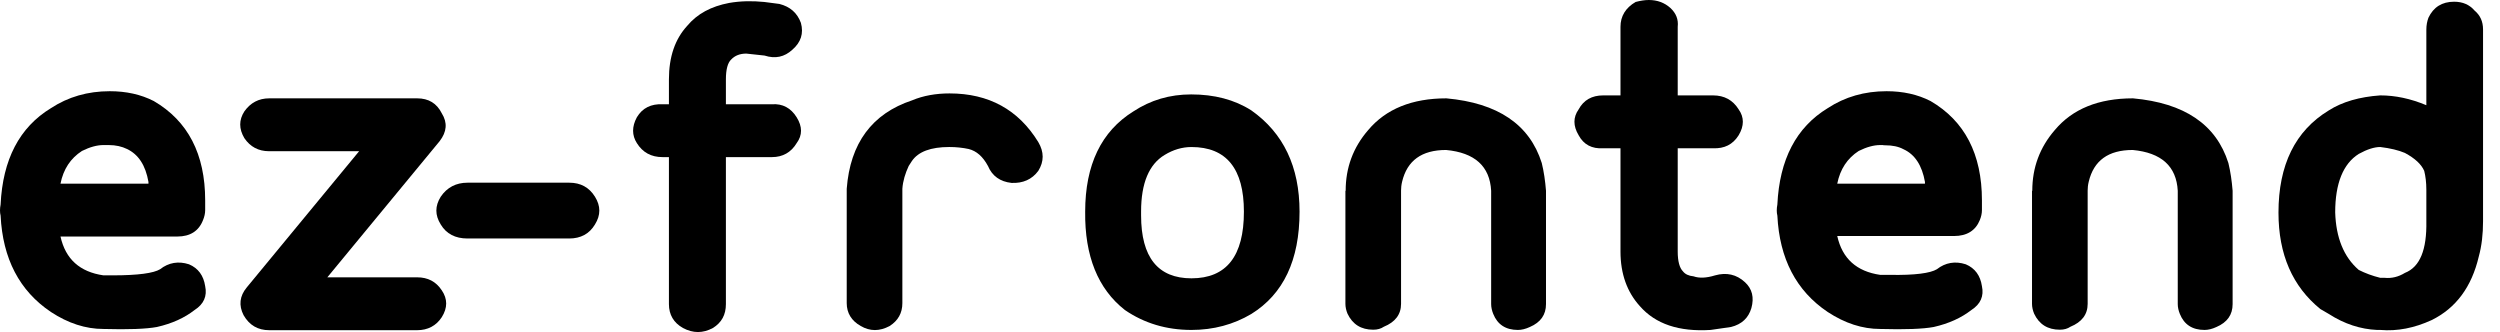
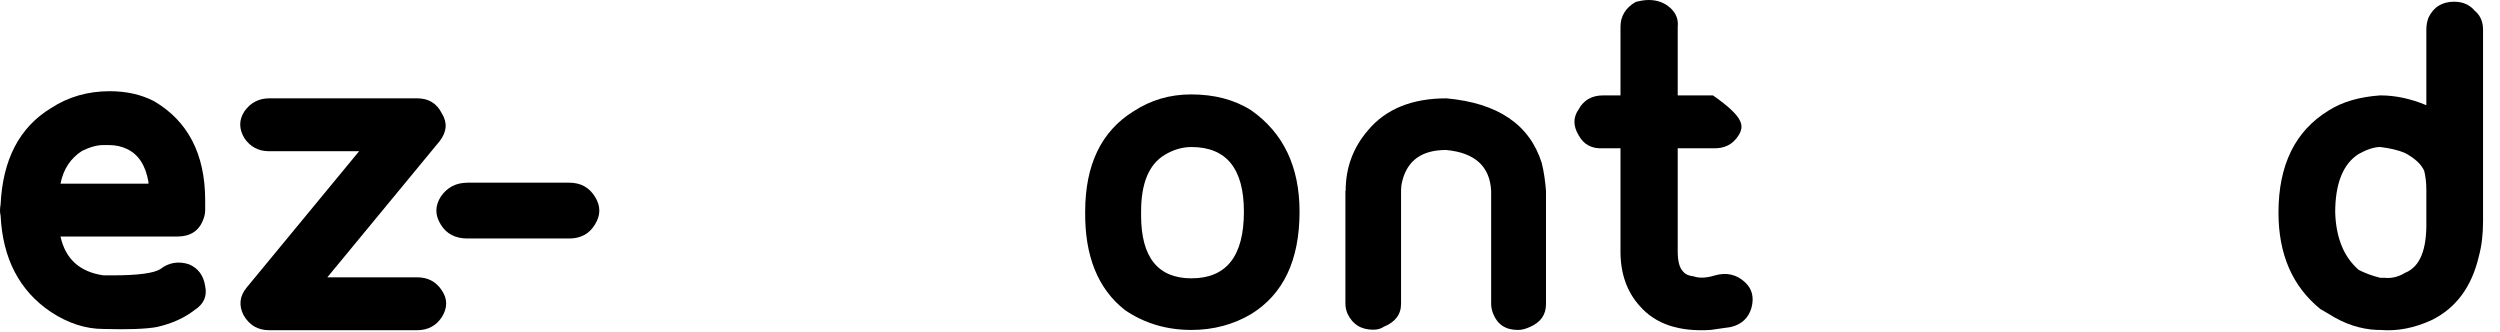
<svg xmlns="http://www.w3.org/2000/svg" width="128" height="17" viewBox="0 0 128 17" fill="none">
  <path d="M8.198 13.784C8.632 13.444 9.134 13.356 9.677 13.532C10.152 13.733 10.423 14.111 10.505 14.652C10.613 15.156 10.437 15.571 9.962 15.873C9.446 16.276 8.809 16.566 8.035 16.742C7.493 16.843 6.57 16.88 5.295 16.843C4.386 16.843 3.49 16.553 2.608 15.974C0.994 14.891 0.139 13.242 0.031 11.04C-0.01 10.876 -0.01 10.687 0.031 10.473C0.139 8.169 0.994 6.52 2.608 5.538C3.49 4.959 4.494 4.67 5.62 4.67C6.462 4.67 7.208 4.834 7.873 5.173C9.623 6.193 10.505 7.892 10.505 10.259V10.762C10.505 10.926 10.464 11.102 10.396 11.266C10.179 11.832 9.731 12.11 9.08 12.11H3.097C3.355 13.268 4.087 13.922 5.295 14.098H5.783C7.072 14.098 7.873 13.985 8.198 13.784ZM5.458 7.427H5.295C4.969 7.427 4.603 7.527 4.196 7.729C3.612 8.106 3.246 8.66 3.097 9.403H7.601V9.315C7.452 8.459 7.086 7.905 6.502 7.628C6.244 7.502 5.932 7.427 5.566 7.427H5.458Z" fill="#041235" style="fill:#041235;fill:color(display-p3 0.016 0.071 0.208);fill-opacity:1;" />
  <path d="M13.788 5.035H21.358C21.942 5.035 22.363 5.287 22.62 5.803C22.919 6.281 22.878 6.747 22.512 7.225L16.759 14.199H21.358C21.901 14.199 22.322 14.413 22.62 14.866C22.919 15.307 22.919 15.76 22.62 16.238C22.335 16.679 21.901 16.906 21.358 16.906H13.788C13.204 16.906 12.77 16.654 12.472 16.138C12.214 15.634 12.268 15.156 12.635 14.715L18.387 7.742H13.774C13.232 7.742 12.811 7.515 12.512 7.074C12.228 6.596 12.228 6.143 12.512 5.702C12.825 5.262 13.245 5.035 13.788 5.035Z" fill="#041235" style="fill:#041235;fill:color(display-p3 0.016 0.071 0.208);fill-opacity:1;" />
  <path d="M29.146 12.211H23.936C23.312 12.211 22.851 11.972 22.566 11.493C22.267 11.015 22.267 10.549 22.566 10.071C22.891 9.593 23.353 9.354 23.936 9.354H29.146C29.729 9.354 30.163 9.593 30.462 10.071C30.76 10.549 30.76 11.015 30.462 11.493C30.177 11.972 29.729 12.211 29.146 12.211Z" fill="#041235" style="fill:#041235;fill:color(display-p3 0.016 0.071 0.208);fill-opacity:1;" />
-   <path d="M39.133 0.101L39.907 0.202C40.449 0.34 40.816 0.655 41.006 1.171C41.155 1.712 41.006 2.165 40.572 2.543C40.164 2.921 39.69 3.021 39.147 2.845L38.211 2.744C37.885 2.744 37.627 2.845 37.437 3.047C37.261 3.21 37.166 3.55 37.166 4.066V5.338H39.527C40.069 5.3 40.49 5.526 40.789 6.005C41.087 6.483 41.087 6.924 40.789 7.327C40.504 7.805 40.069 8.044 39.527 8.044H37.166V15.572C37.166 16.113 36.949 16.516 36.501 16.793C35.986 17.07 35.484 17.07 34.968 16.793C34.493 16.528 34.249 16.113 34.249 15.572V8.044H33.923C33.34 8.044 32.906 7.805 32.607 7.327C32.35 6.924 32.35 6.483 32.607 6.005C32.892 5.526 33.34 5.312 33.923 5.338H34.249V4.066C34.249 2.908 34.561 2.002 35.185 1.322C35.701 0.705 36.406 0.328 37.329 0.151C37.899 0.051 38.509 0.038 39.133 0.101Z" fill="#041235" style="fill:#041235;fill:color(display-p3 0.016 0.071 0.208);fill-opacity:1;" />
-   <path d="M48.616 4.783C50.624 4.783 52.143 5.614 53.161 7.276C53.459 7.779 53.459 8.27 53.161 8.748C52.835 9.189 52.374 9.39 51.791 9.365C51.207 9.302 50.8 9.013 50.583 8.497C50.325 8.018 50 7.729 49.593 7.628C49.294 7.565 48.968 7.527 48.602 7.527C47.653 7.527 47.015 7.767 46.689 8.245C46.648 8.308 46.594 8.396 46.526 8.497C46.35 8.874 46.228 9.265 46.201 9.667V15.521C46.201 16.024 45.984 16.415 45.55 16.692C45.034 16.968 44.545 16.968 44.071 16.692C43.596 16.427 43.352 16.024 43.352 15.521V9.667C43.528 7.326 44.654 5.815 46.703 5.136C47.273 4.896 47.924 4.783 48.616 4.783Z" fill="#041235" style="fill:#041235;fill:color(display-p3 0.016 0.071 0.208);fill-opacity:1;" />
  <path d="M64.068 5.652C65.71 6.81 66.537 8.535 66.537 10.838C66.537 13.318 65.71 15.056 64.068 16.075C63.159 16.616 62.128 16.893 61.002 16.893C59.727 16.893 58.587 16.553 57.596 15.874C56.213 14.791 55.534 13.104 55.561 10.838C55.561 8.434 56.389 6.722 58.031 5.703C58.913 5.124 59.889 4.834 60.988 4.834C62.169 4.834 63.2 5.098 64.068 5.652ZM61.002 14.25C62.793 14.25 63.688 13.117 63.688 10.838C63.688 8.636 62.793 7.528 61.002 7.528C60.527 7.528 60.066 7.666 59.632 7.931C58.831 8.409 58.424 9.378 58.424 10.826V11.027C58.424 13.18 59.292 14.25 61.002 14.25Z" fill="#041235" style="fill:#041235;fill:color(display-p3 0.016 0.071 0.208);fill-opacity:1;" />
  <path d="M68.898 9.768C68.898 8.585 69.278 7.553 70.052 6.659C70.961 5.576 72.304 5.035 74.054 5.035C76.686 5.274 78.314 6.369 78.938 8.346C79.047 8.786 79.115 9.265 79.155 9.768V15.571C79.155 16.113 78.884 16.503 78.328 16.742C78.111 16.843 77.907 16.893 77.717 16.893C77.093 16.893 76.672 16.616 76.455 16.075C76.388 15.911 76.347 15.735 76.347 15.571V9.768C76.279 8.509 75.506 7.817 74.04 7.679C72.792 7.679 72.046 8.22 71.788 9.303C71.748 9.466 71.734 9.63 71.734 9.756V15.559C71.734 16.1 71.436 16.49 70.852 16.729C70.703 16.83 70.526 16.881 70.309 16.881C69.685 16.881 69.251 16.604 68.993 16.062C68.925 15.899 68.885 15.722 68.885 15.559V9.768H68.898Z" fill="#041235" style="fill:#041235;fill:color(display-p3 0.016 0.071 0.208);fill-opacity:1;" />
-   <path d="M84.42 0C84.855 0 85.221 0.138 85.519 0.403C85.818 0.68 85.94 0.994 85.899 1.372V4.884H87.704C88.287 4.884 88.721 5.123 89.02 5.602C89.305 6.005 89.305 6.445 89.02 6.923C88.721 7.402 88.287 7.616 87.704 7.591H85.899V12.878C85.899 13.381 85.994 13.721 86.171 13.897C86.279 14.036 86.456 14.124 86.713 14.149C86.998 14.25 87.365 14.237 87.812 14.099C88.396 13.935 88.911 14.048 89.345 14.451C89.712 14.791 89.82 15.232 89.671 15.773C89.522 16.276 89.183 16.604 88.626 16.742L87.582 16.893C85.967 16.994 84.76 16.591 83.959 15.672C83.308 14.955 82.969 14.023 82.969 12.878V7.591H82.087C81.503 7.628 81.083 7.402 80.825 6.923C80.54 6.445 80.54 6.005 80.825 5.602C81.083 5.123 81.503 4.884 82.087 4.884H82.969V1.372C82.969 0.831 83.227 0.403 83.742 0.101C83.986 0.038 84.203 0 84.42 0Z" fill="#041235" style="fill:#041235;fill:color(display-p3 0.016 0.071 0.208);fill-opacity:1;" />
-   <path d="M99.169 13.784C99.603 13.444 100.105 13.356 100.648 13.532C101.123 13.733 101.394 14.111 101.475 14.652C101.584 15.156 101.408 15.571 100.933 15.873C100.417 16.276 99.779 16.566 99.006 16.742C98.463 16.843 97.541 16.88 96.265 16.843C95.356 16.843 94.461 16.553 93.579 15.974C91.965 14.891 91.11 13.242 91.001 11.04C90.96 10.876 90.96 10.687 91.001 10.473C91.11 8.169 91.965 6.52 93.579 5.538C94.461 4.959 95.465 4.67 96.591 4.67C97.432 4.67 98.178 4.834 98.843 5.173C100.593 6.193 101.475 7.892 101.475 10.259V10.762C101.475 10.926 101.435 11.102 101.367 11.266C101.15 11.807 100.702 12.084 100.051 12.084H94.067C94.325 13.242 95.058 13.897 96.265 14.073H96.754C98.043 14.098 98.843 13.985 99.169 13.784ZM96.428 7.427H96.265C95.94 7.427 95.573 7.527 95.166 7.729C94.583 8.106 94.217 8.66 94.067 9.403H98.558V9.315C98.409 8.472 98.043 7.905 97.459 7.641C97.202 7.502 96.889 7.439 96.523 7.439H96.428V7.427Z" fill="#041235" style="fill:#041235;fill:color(display-p3 0.016 0.071 0.208);fill-opacity:1;" />
-   <path d="M104.053 9.768C104.053 8.585 104.433 7.553 105.206 6.659C106.115 5.576 107.445 5.035 109.208 5.035C111.84 5.274 113.468 6.369 114.093 8.346C114.201 8.786 114.269 9.265 114.31 9.768V15.571C114.31 16.113 114.038 16.503 113.482 16.742C113.265 16.843 113.061 16.893 112.872 16.893C112.247 16.893 111.827 16.616 111.61 16.075C111.542 15.911 111.501 15.735 111.501 15.571V9.768C111.433 8.509 110.66 7.817 109.195 7.679C107.947 7.679 107.2 8.22 106.943 9.303C106.902 9.466 106.888 9.63 106.888 9.756V15.559C106.888 16.1 106.59 16.49 106.006 16.729C105.857 16.83 105.681 16.881 105.464 16.881C104.84 16.881 104.405 16.604 104.148 16.062C104.08 15.899 104.039 15.722 104.039 15.559V9.768H104.053Z" fill="#041235" style="fill:#041235;fill:color(display-p3 0.016 0.071 0.208);fill-opacity:1;" />
+   <path d="M84.42 0C84.855 0 85.221 0.138 85.519 0.403C85.818 0.68 85.94 0.994 85.899 1.372V4.884H87.704C89.305 6.005 89.305 6.445 89.02 6.923C88.721 7.402 88.287 7.616 87.704 7.591H85.899V12.878C85.899 13.381 85.994 13.721 86.171 13.897C86.279 14.036 86.456 14.124 86.713 14.149C86.998 14.25 87.365 14.237 87.812 14.099C88.396 13.935 88.911 14.048 89.345 14.451C89.712 14.791 89.82 15.232 89.671 15.773C89.522 16.276 89.183 16.604 88.626 16.742L87.582 16.893C85.967 16.994 84.76 16.591 83.959 15.672C83.308 14.955 82.969 14.023 82.969 12.878V7.591H82.087C81.503 7.628 81.083 7.402 80.825 6.923C80.54 6.445 80.54 6.005 80.825 5.602C81.083 5.123 81.503 4.884 82.087 4.884H82.969V1.372C82.969 0.831 83.227 0.403 83.742 0.101C83.986 0.038 84.203 0 84.42 0Z" fill="#041235" style="fill:#041235;fill:color(display-p3 0.016 0.071 0.208);fill-opacity:1;" />
  <path d="M126.915 13.129C126.549 14.69 125.748 15.773 124.5 16.389C123.618 16.792 122.75 16.968 121.868 16.893H121.76H121.705C120.864 16.855 120.037 16.591 119.236 16.075L118.802 15.823C117.377 14.665 116.658 13.028 116.658 10.888C116.658 8.446 117.513 6.697 119.236 5.652C119.928 5.211 120.81 4.959 121.868 4.884C122.641 4.884 123.415 5.048 124.229 5.387V1.523C124.229 1.284 124.27 1.082 124.337 0.906C124.595 0.365 125.029 0.088 125.653 0.088C126.088 0.088 126.44 0.239 126.698 0.541C126.983 0.78 127.132 1.095 127.132 1.51V11.329C127.132 11.984 127.064 12.588 126.915 13.129ZM124.12 8.748C123.971 8.409 123.645 8.106 123.13 7.83C122.804 7.691 122.384 7.59 121.868 7.527C121.57 7.527 121.203 7.641 120.769 7.88C119.969 8.383 119.562 9.39 119.562 10.876C119.602 12.16 119.996 13.154 120.769 13.821C121.095 13.985 121.461 14.124 121.868 14.224H122.085C122.452 14.262 122.804 14.174 123.13 13.973C123.903 13.67 124.256 12.789 124.229 11.329V9.718C124.229 9.34 124.188 9.025 124.12 8.748Z" fill="#041235" style="fill:#041235;fill:color(display-p3 0.016 0.071 0.208);fill-opacity:1;" />
</svg>